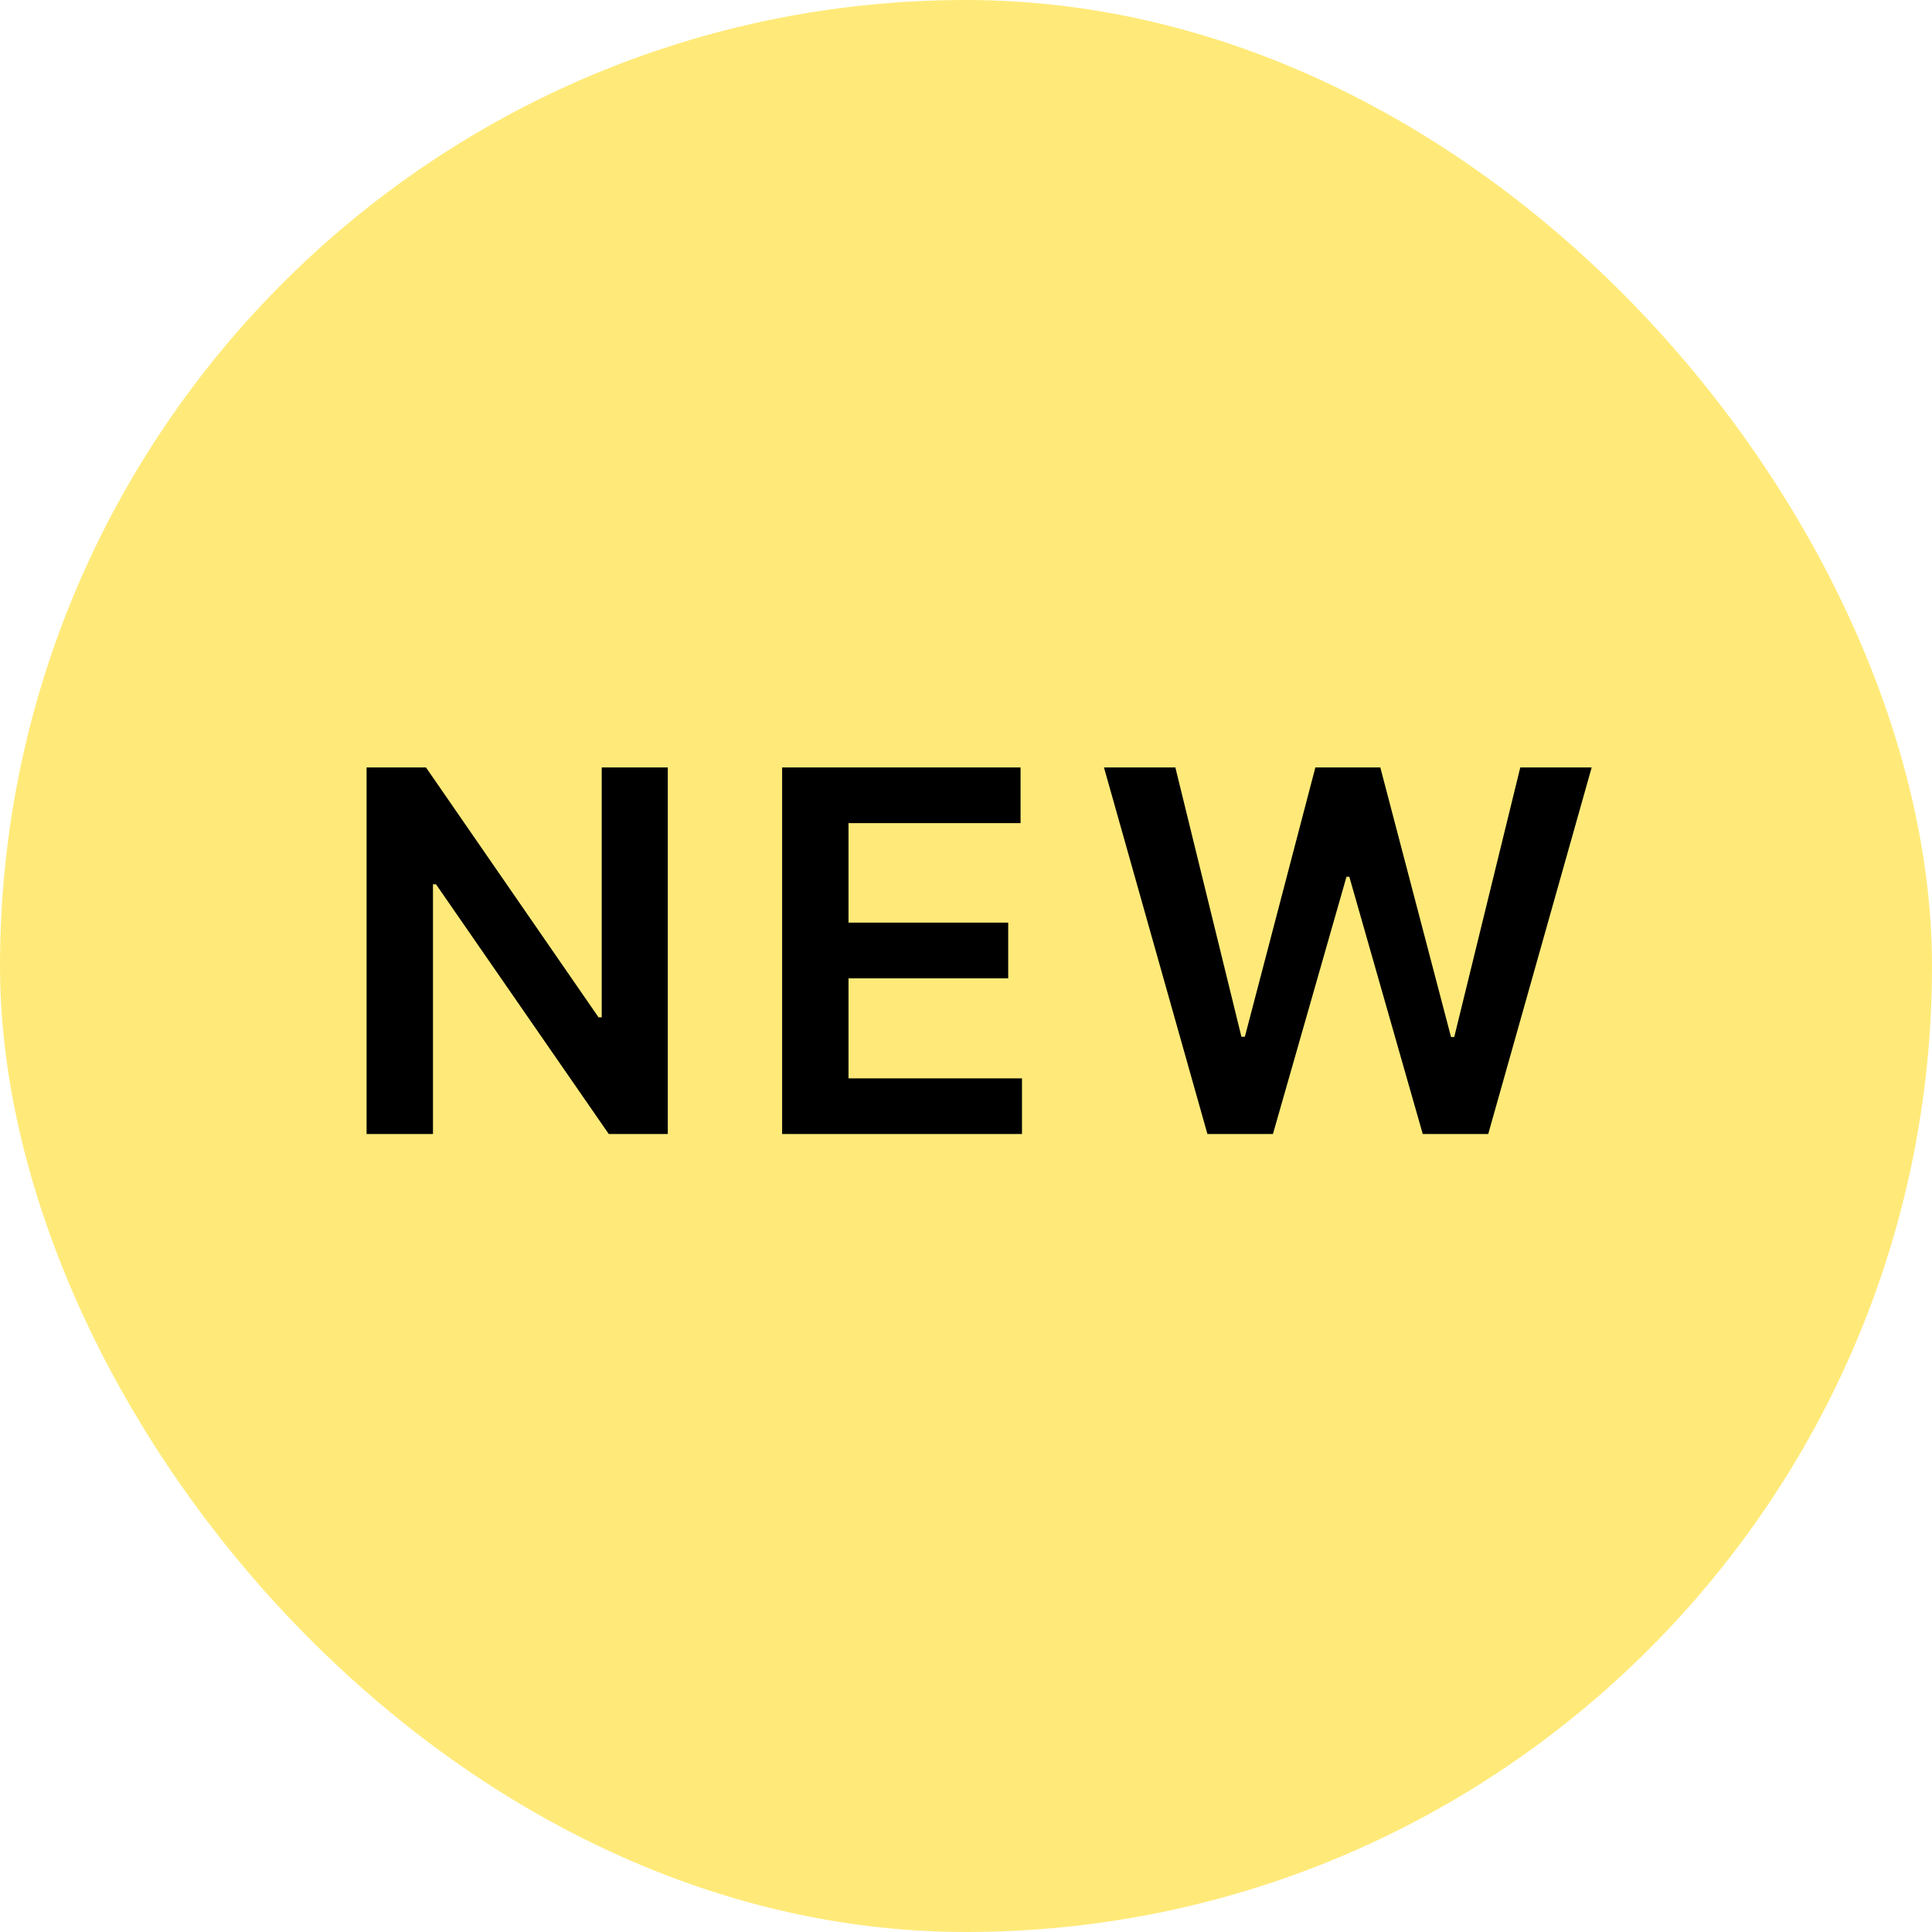
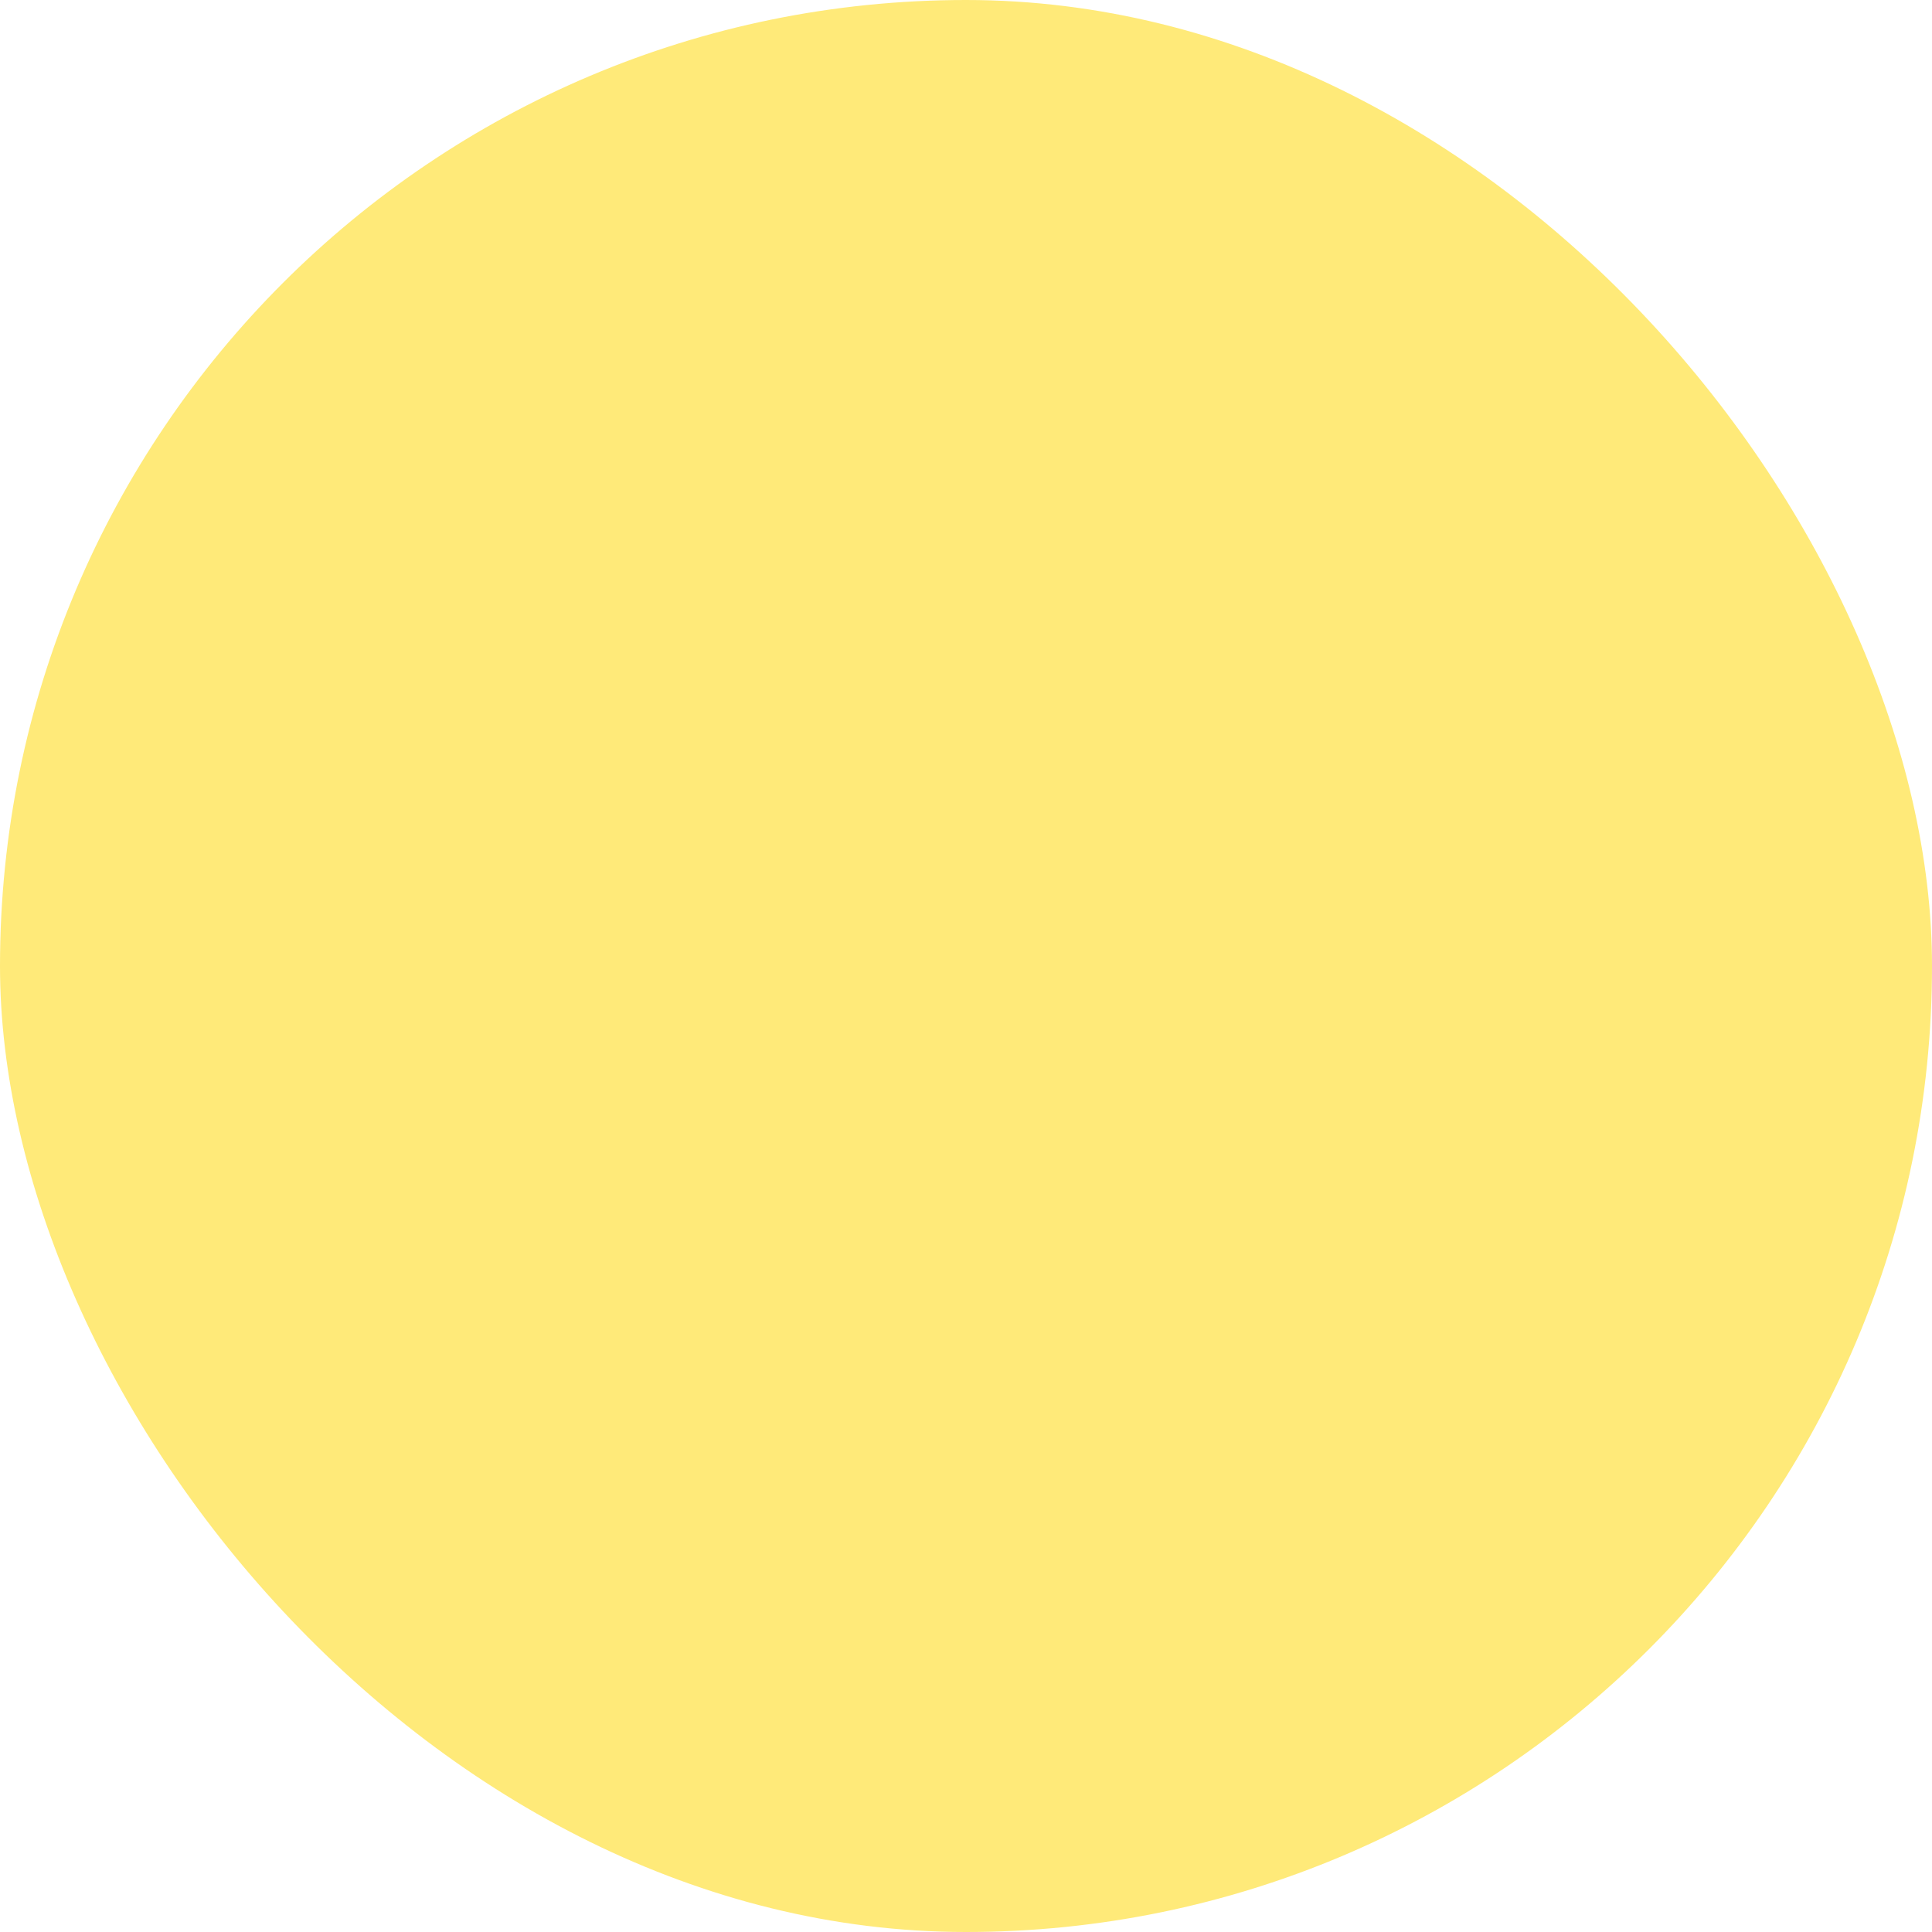
<svg xmlns="http://www.w3.org/2000/svg" width="46" height="46" viewBox="0 0 46 46" fill="none">
  <rect width="46" height="46" rx="23" fill="#FFEA79" />
-   <path d="M15.9 18.273V27H14.494L10.381 21.055H10.309V27H8.728V18.273H10.143L14.251 24.222H14.327V18.273H15.9ZM18.622 27V18.273H24.299V19.598H20.203V21.967H24.005V23.293H20.203V25.675H24.333V27H18.622ZM28.748 27L26.285 18.273H27.985L29.558 24.686H29.639L31.318 18.273H32.865L34.548 24.69H34.625L36.197 18.273H37.897L35.434 27H33.875L32.127 20.876H32.059L30.308 27H28.748Z" fill="black" />
</svg>